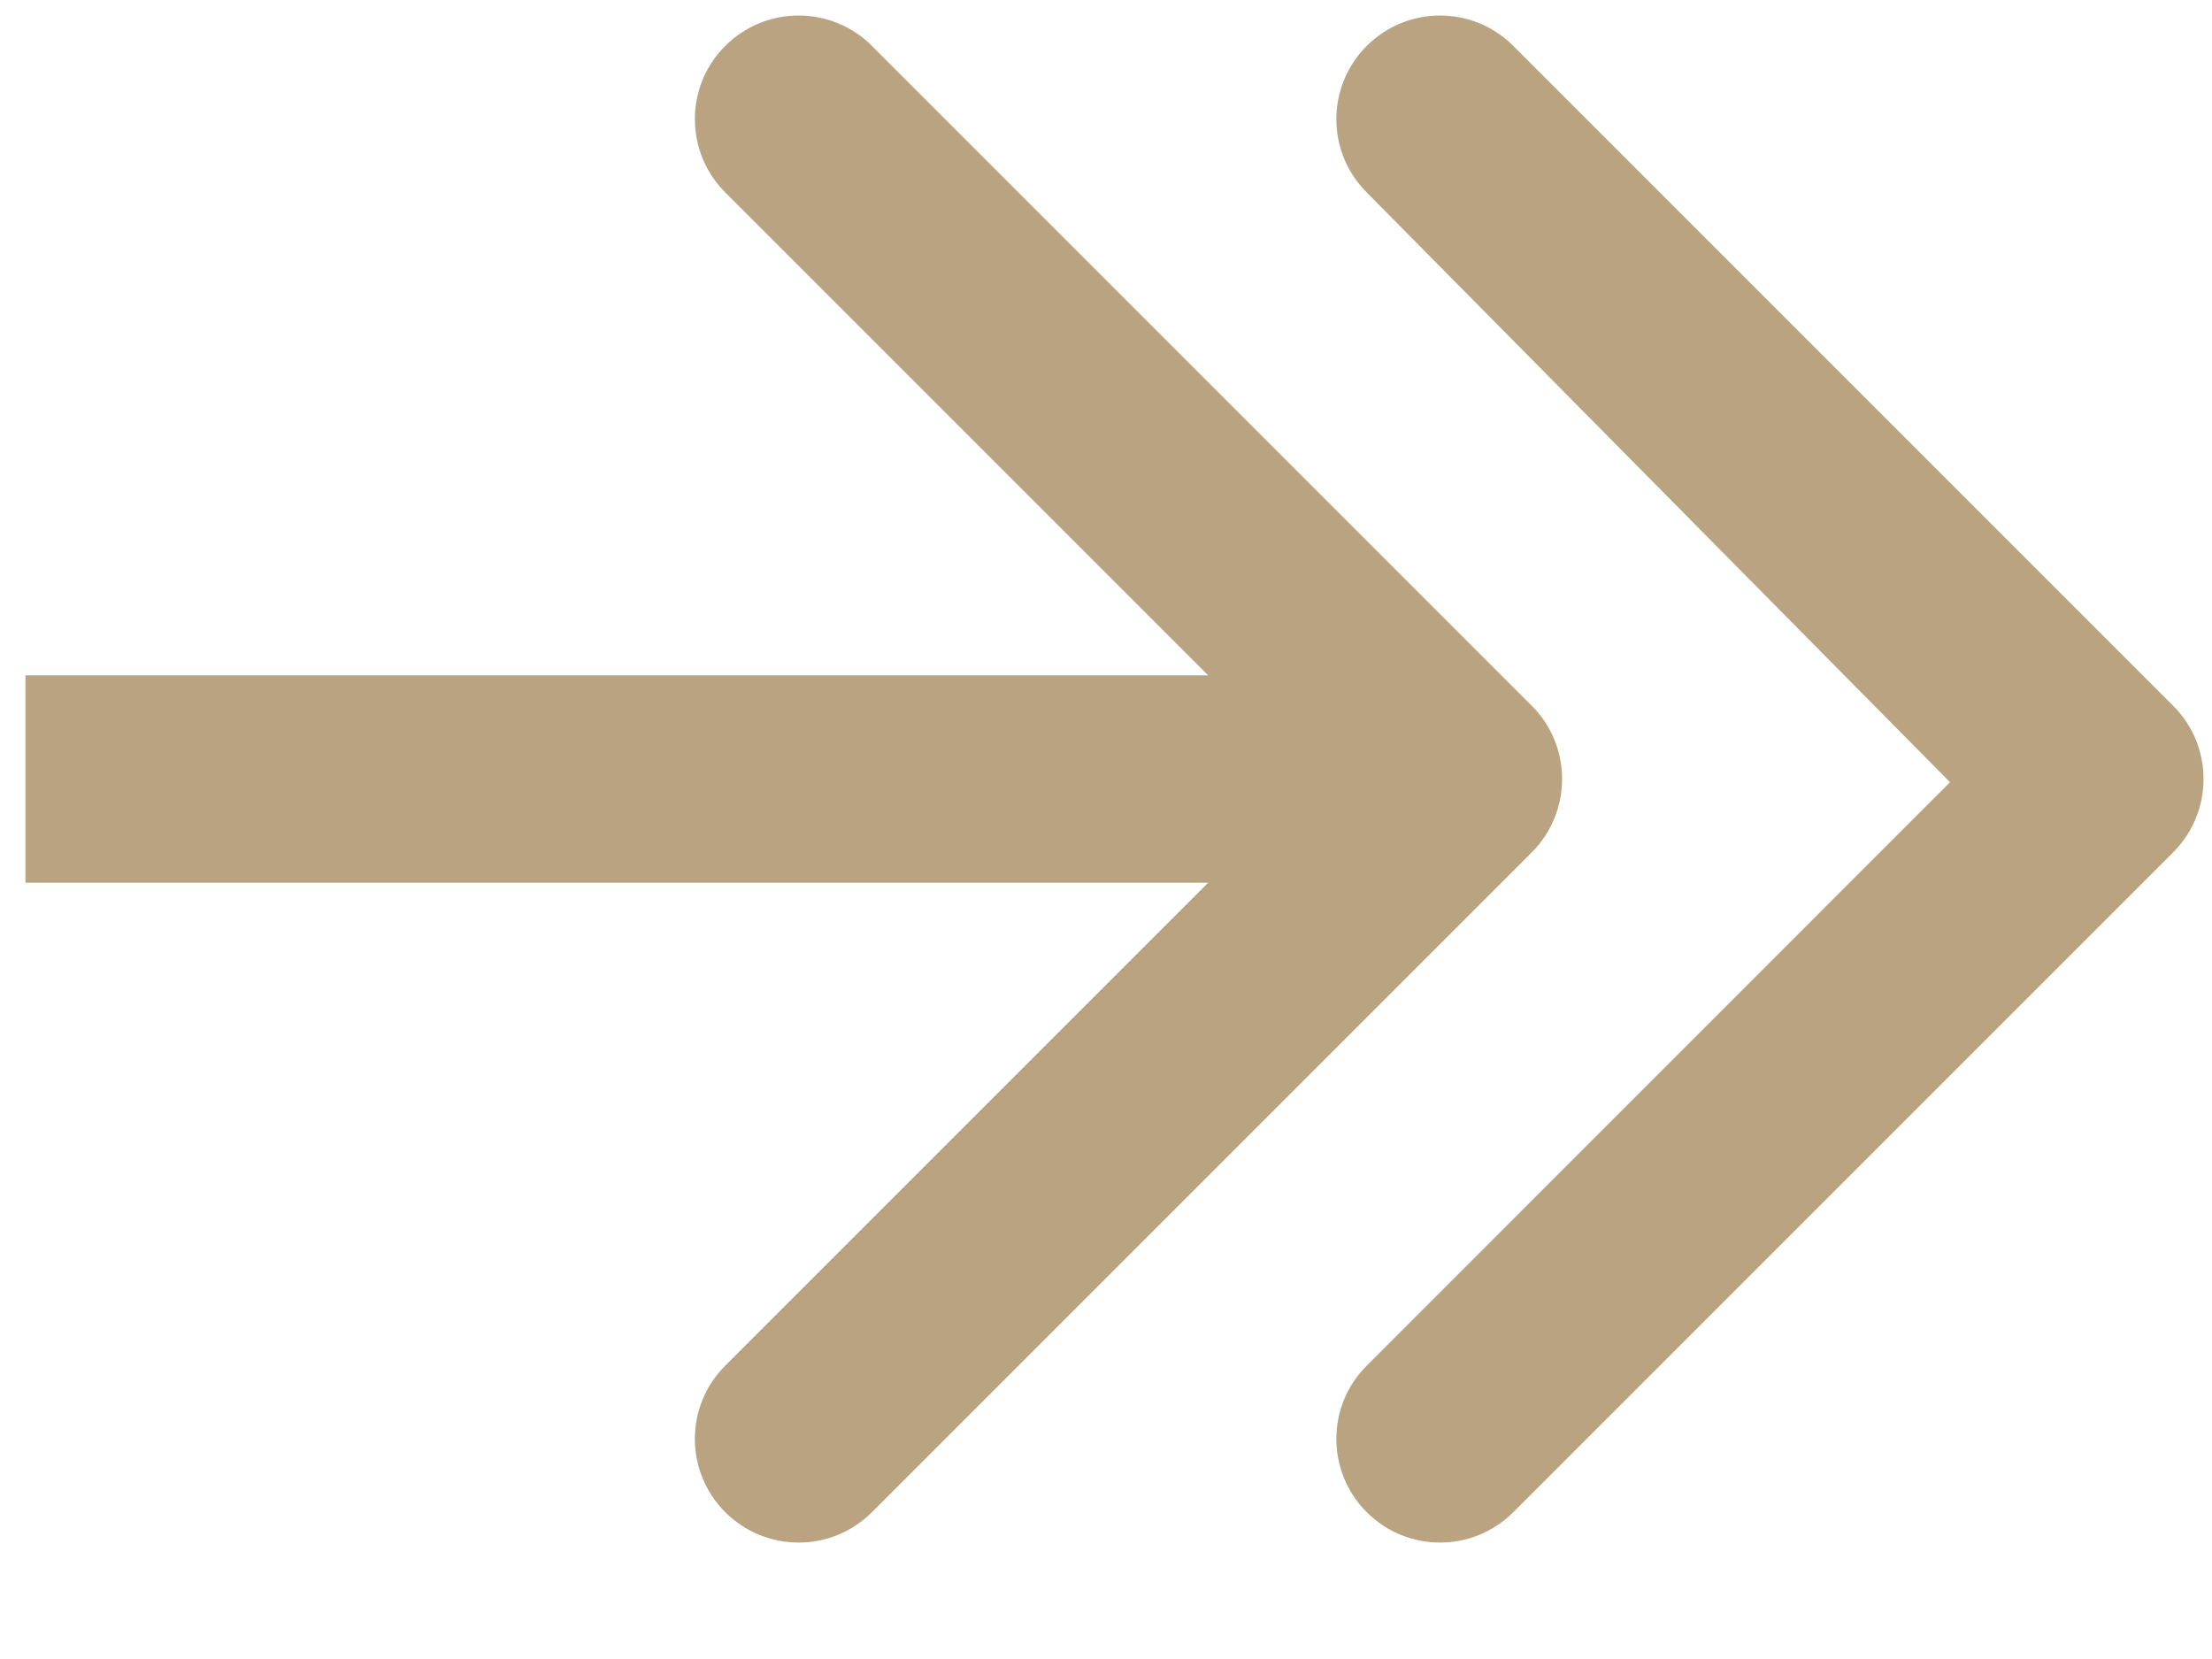
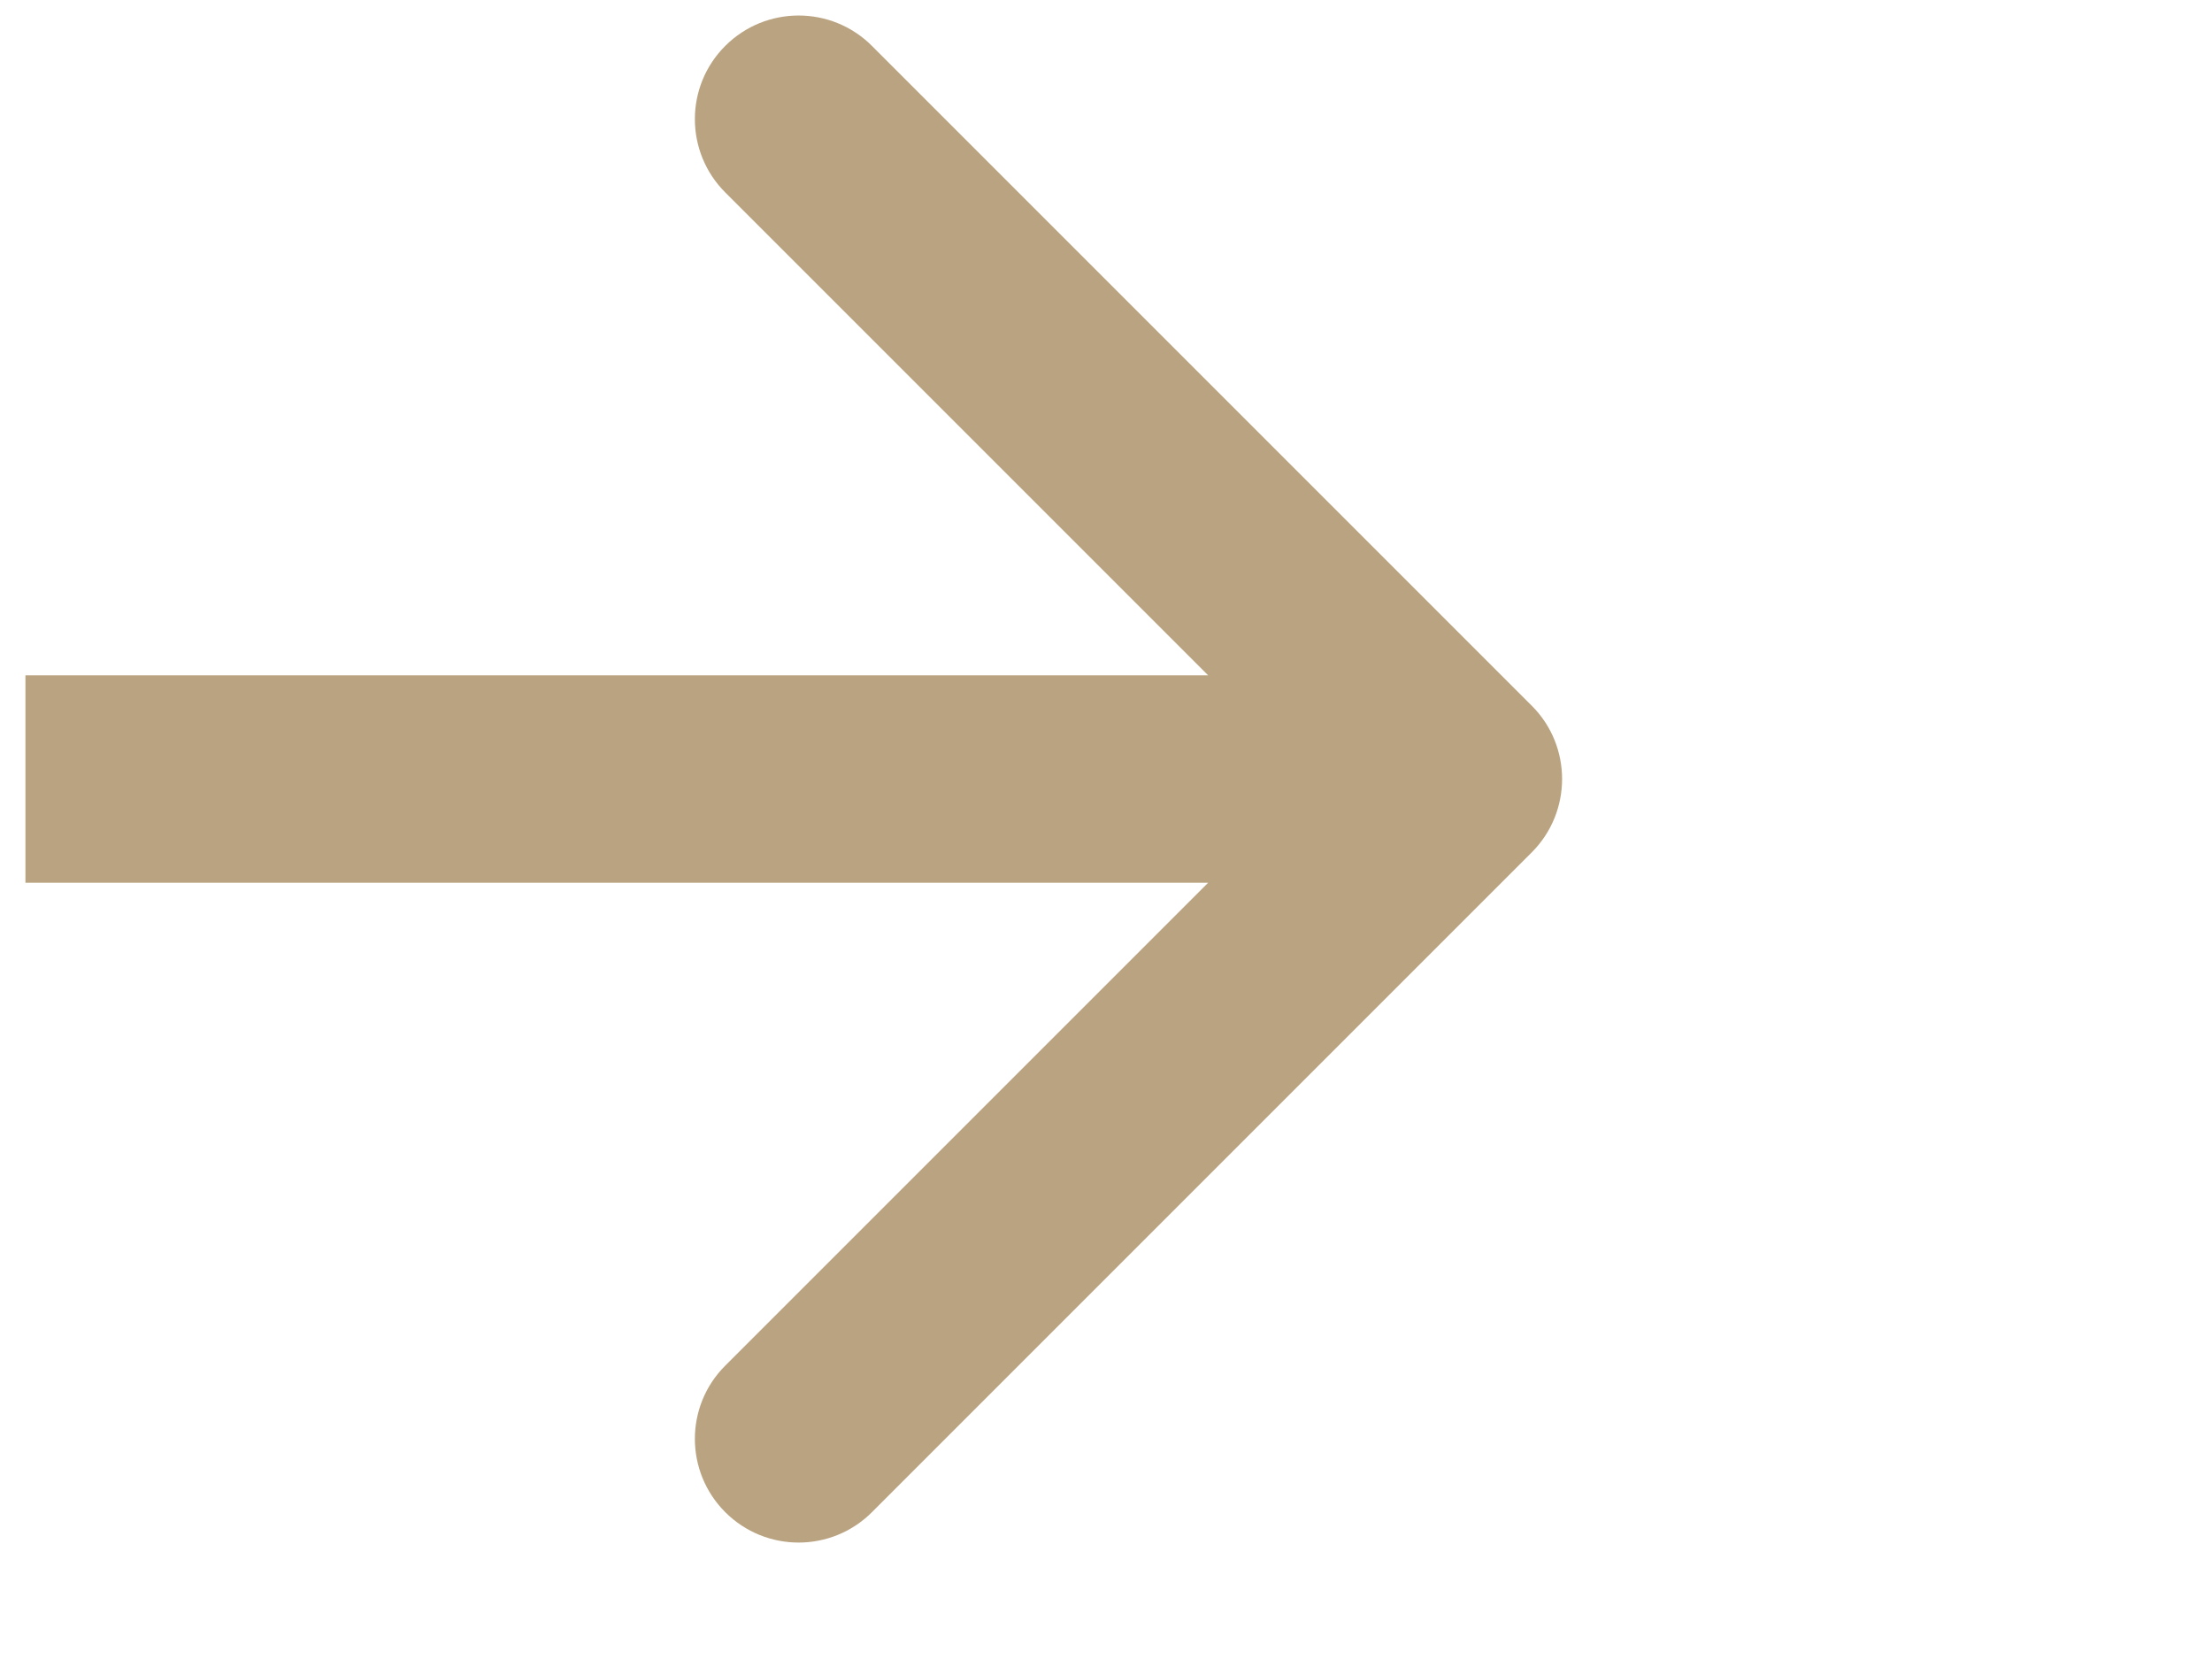
<svg xmlns="http://www.w3.org/2000/svg" width="16" height="12" viewBox="0 0 16 12" fill="none">
  <path d="M11.08 6.165C11.372 5.872 11.372 5.397 11.08 5.105L6.307 0.332C6.014 0.039 5.539 0.039 5.246 0.332C4.953 0.624 4.953 1.099 5.246 1.392L9.489 5.635L5.246 9.878C4.953 10.17 4.953 10.645 5.246 10.938C5.539 11.231 6.014 11.231 6.307 10.938L11.08 6.165ZM0.184 6.385H10.549V4.885H0.184V6.385Z" fill="#BAA380" />
-   <path fill-rule="evenodd" clip-rule="evenodd" d="M10.946 0.332L15.719 5.105C16.012 5.397 16.012 5.872 15.719 6.165L10.946 10.938C10.653 11.231 10.179 11.231 9.886 10.938C9.593 10.645 9.593 10.17 9.886 9.878L14.105 5.658L9.886 1.392C9.593 1.099 9.593 0.625 9.886 0.332C10.179 0.039 10.653 0.039 10.946 0.332Z" fill="#BAA380" />
</svg>